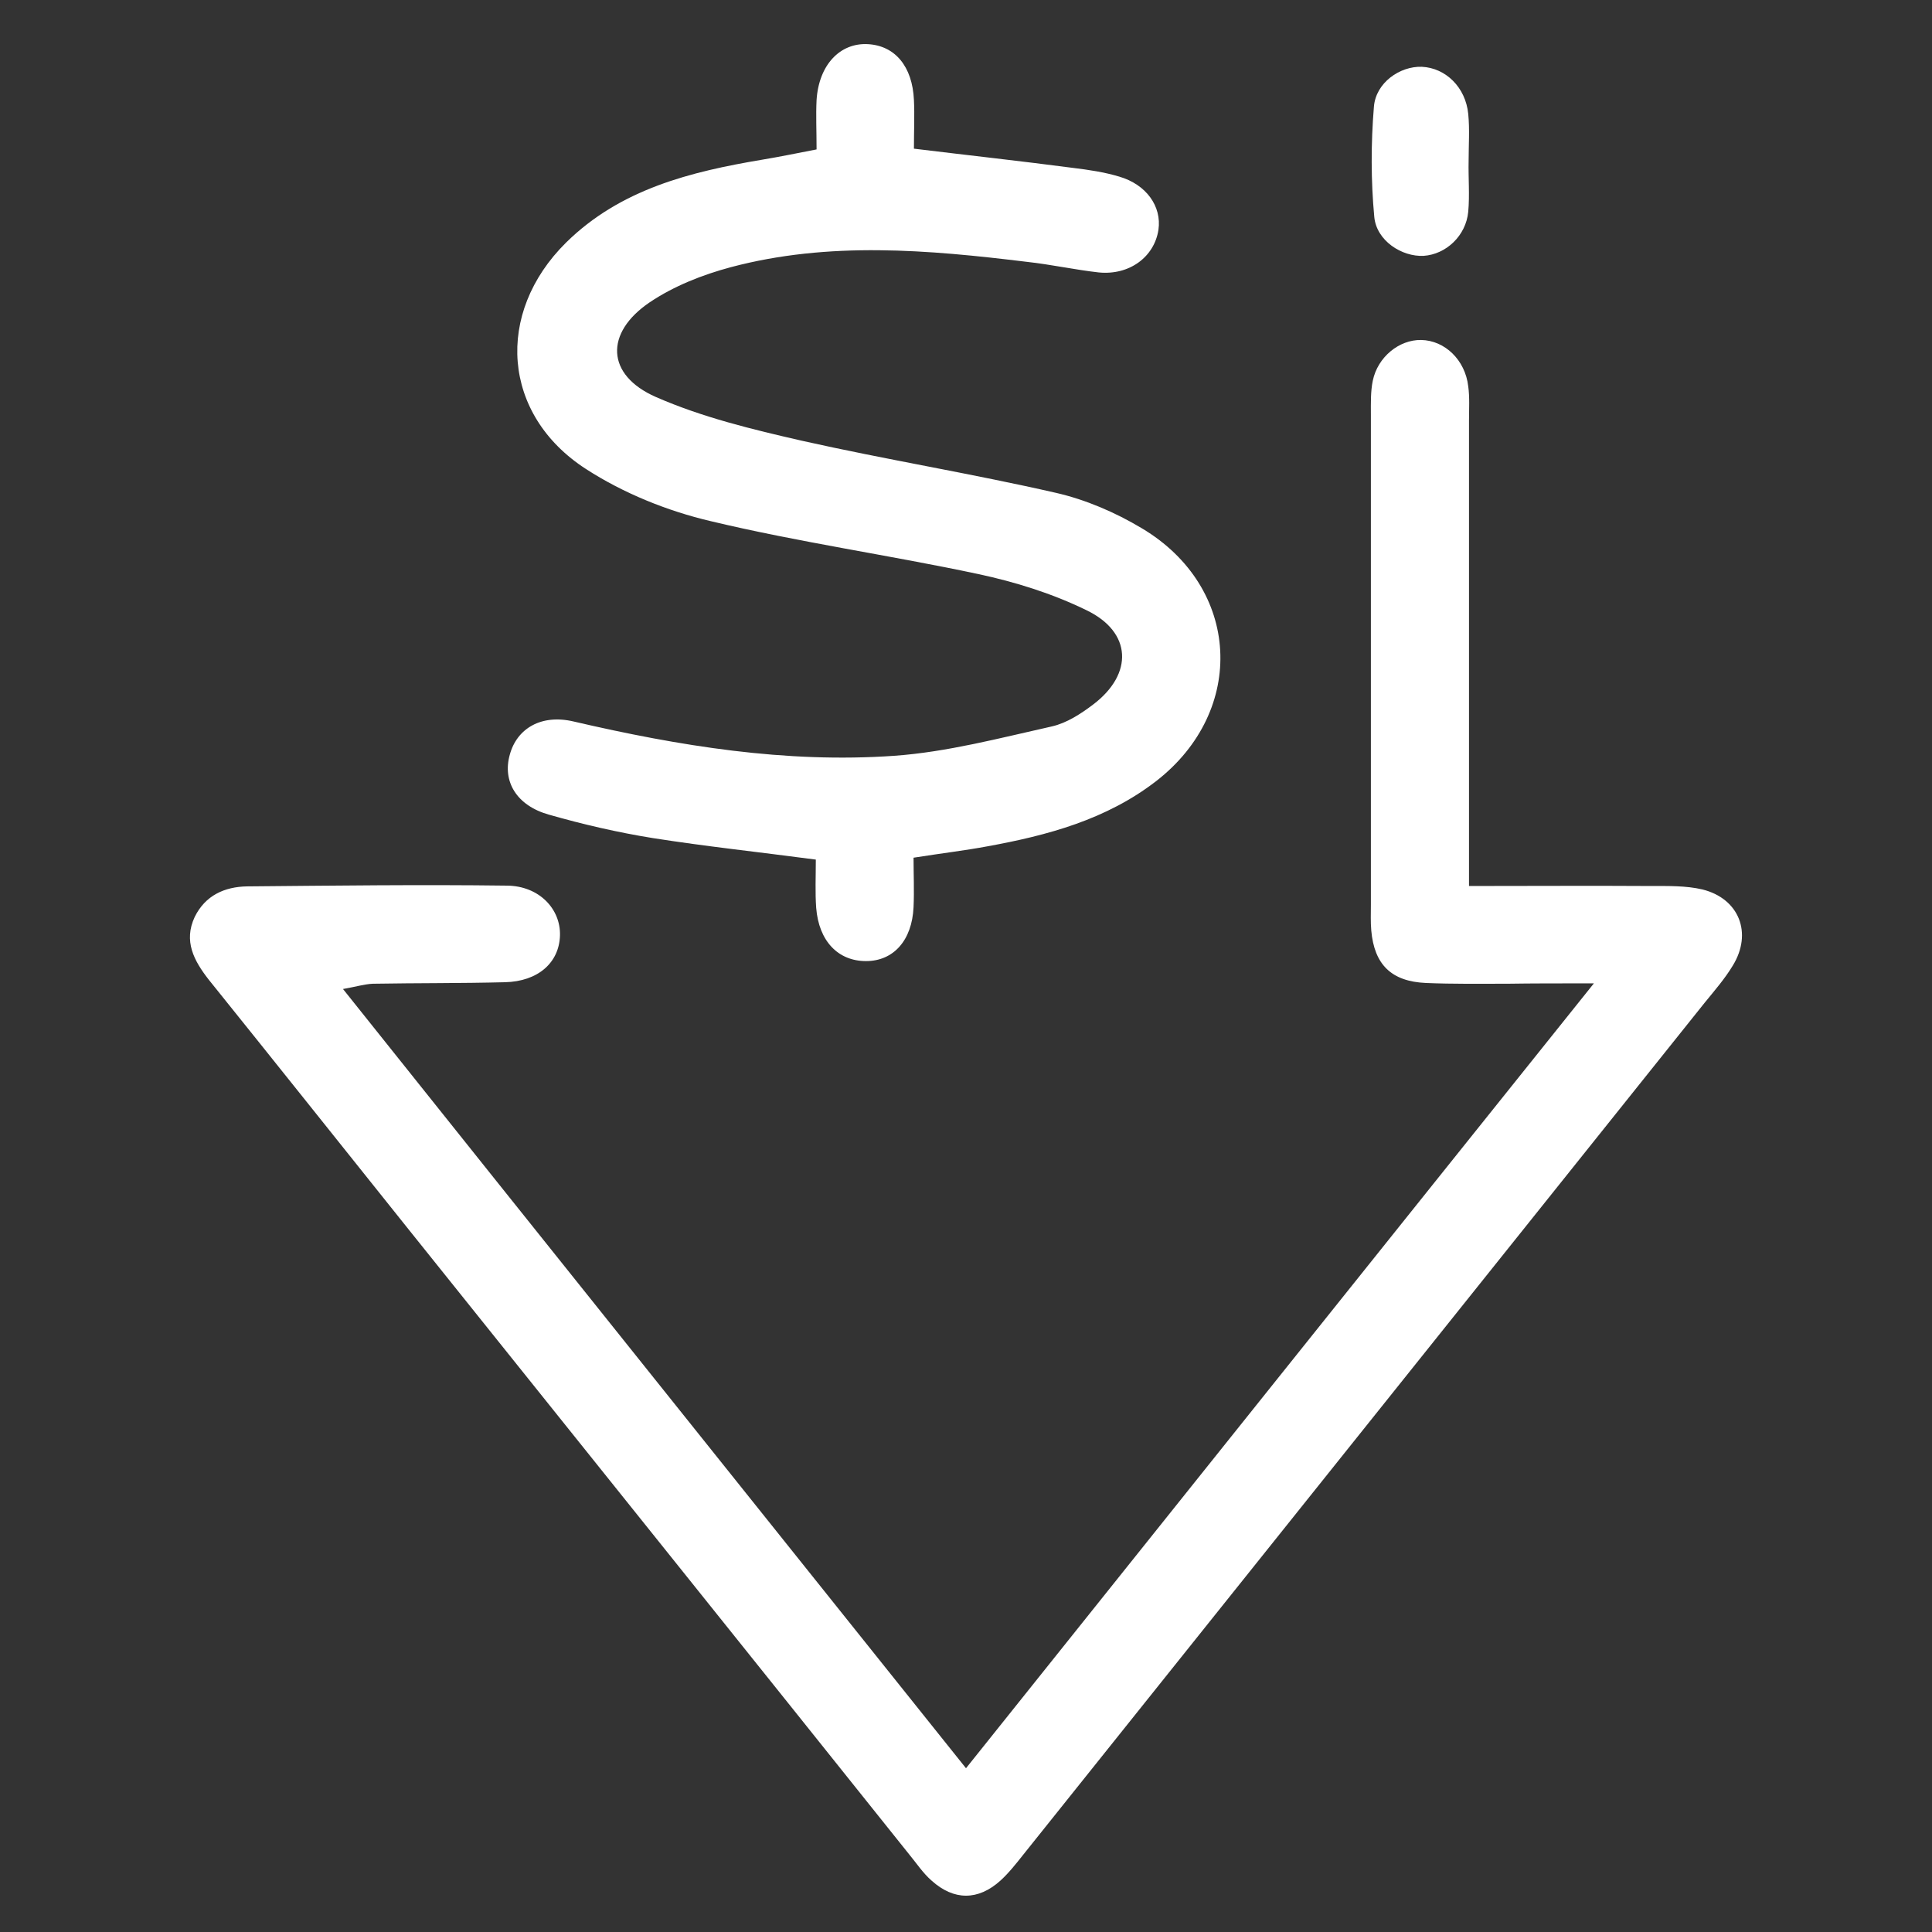
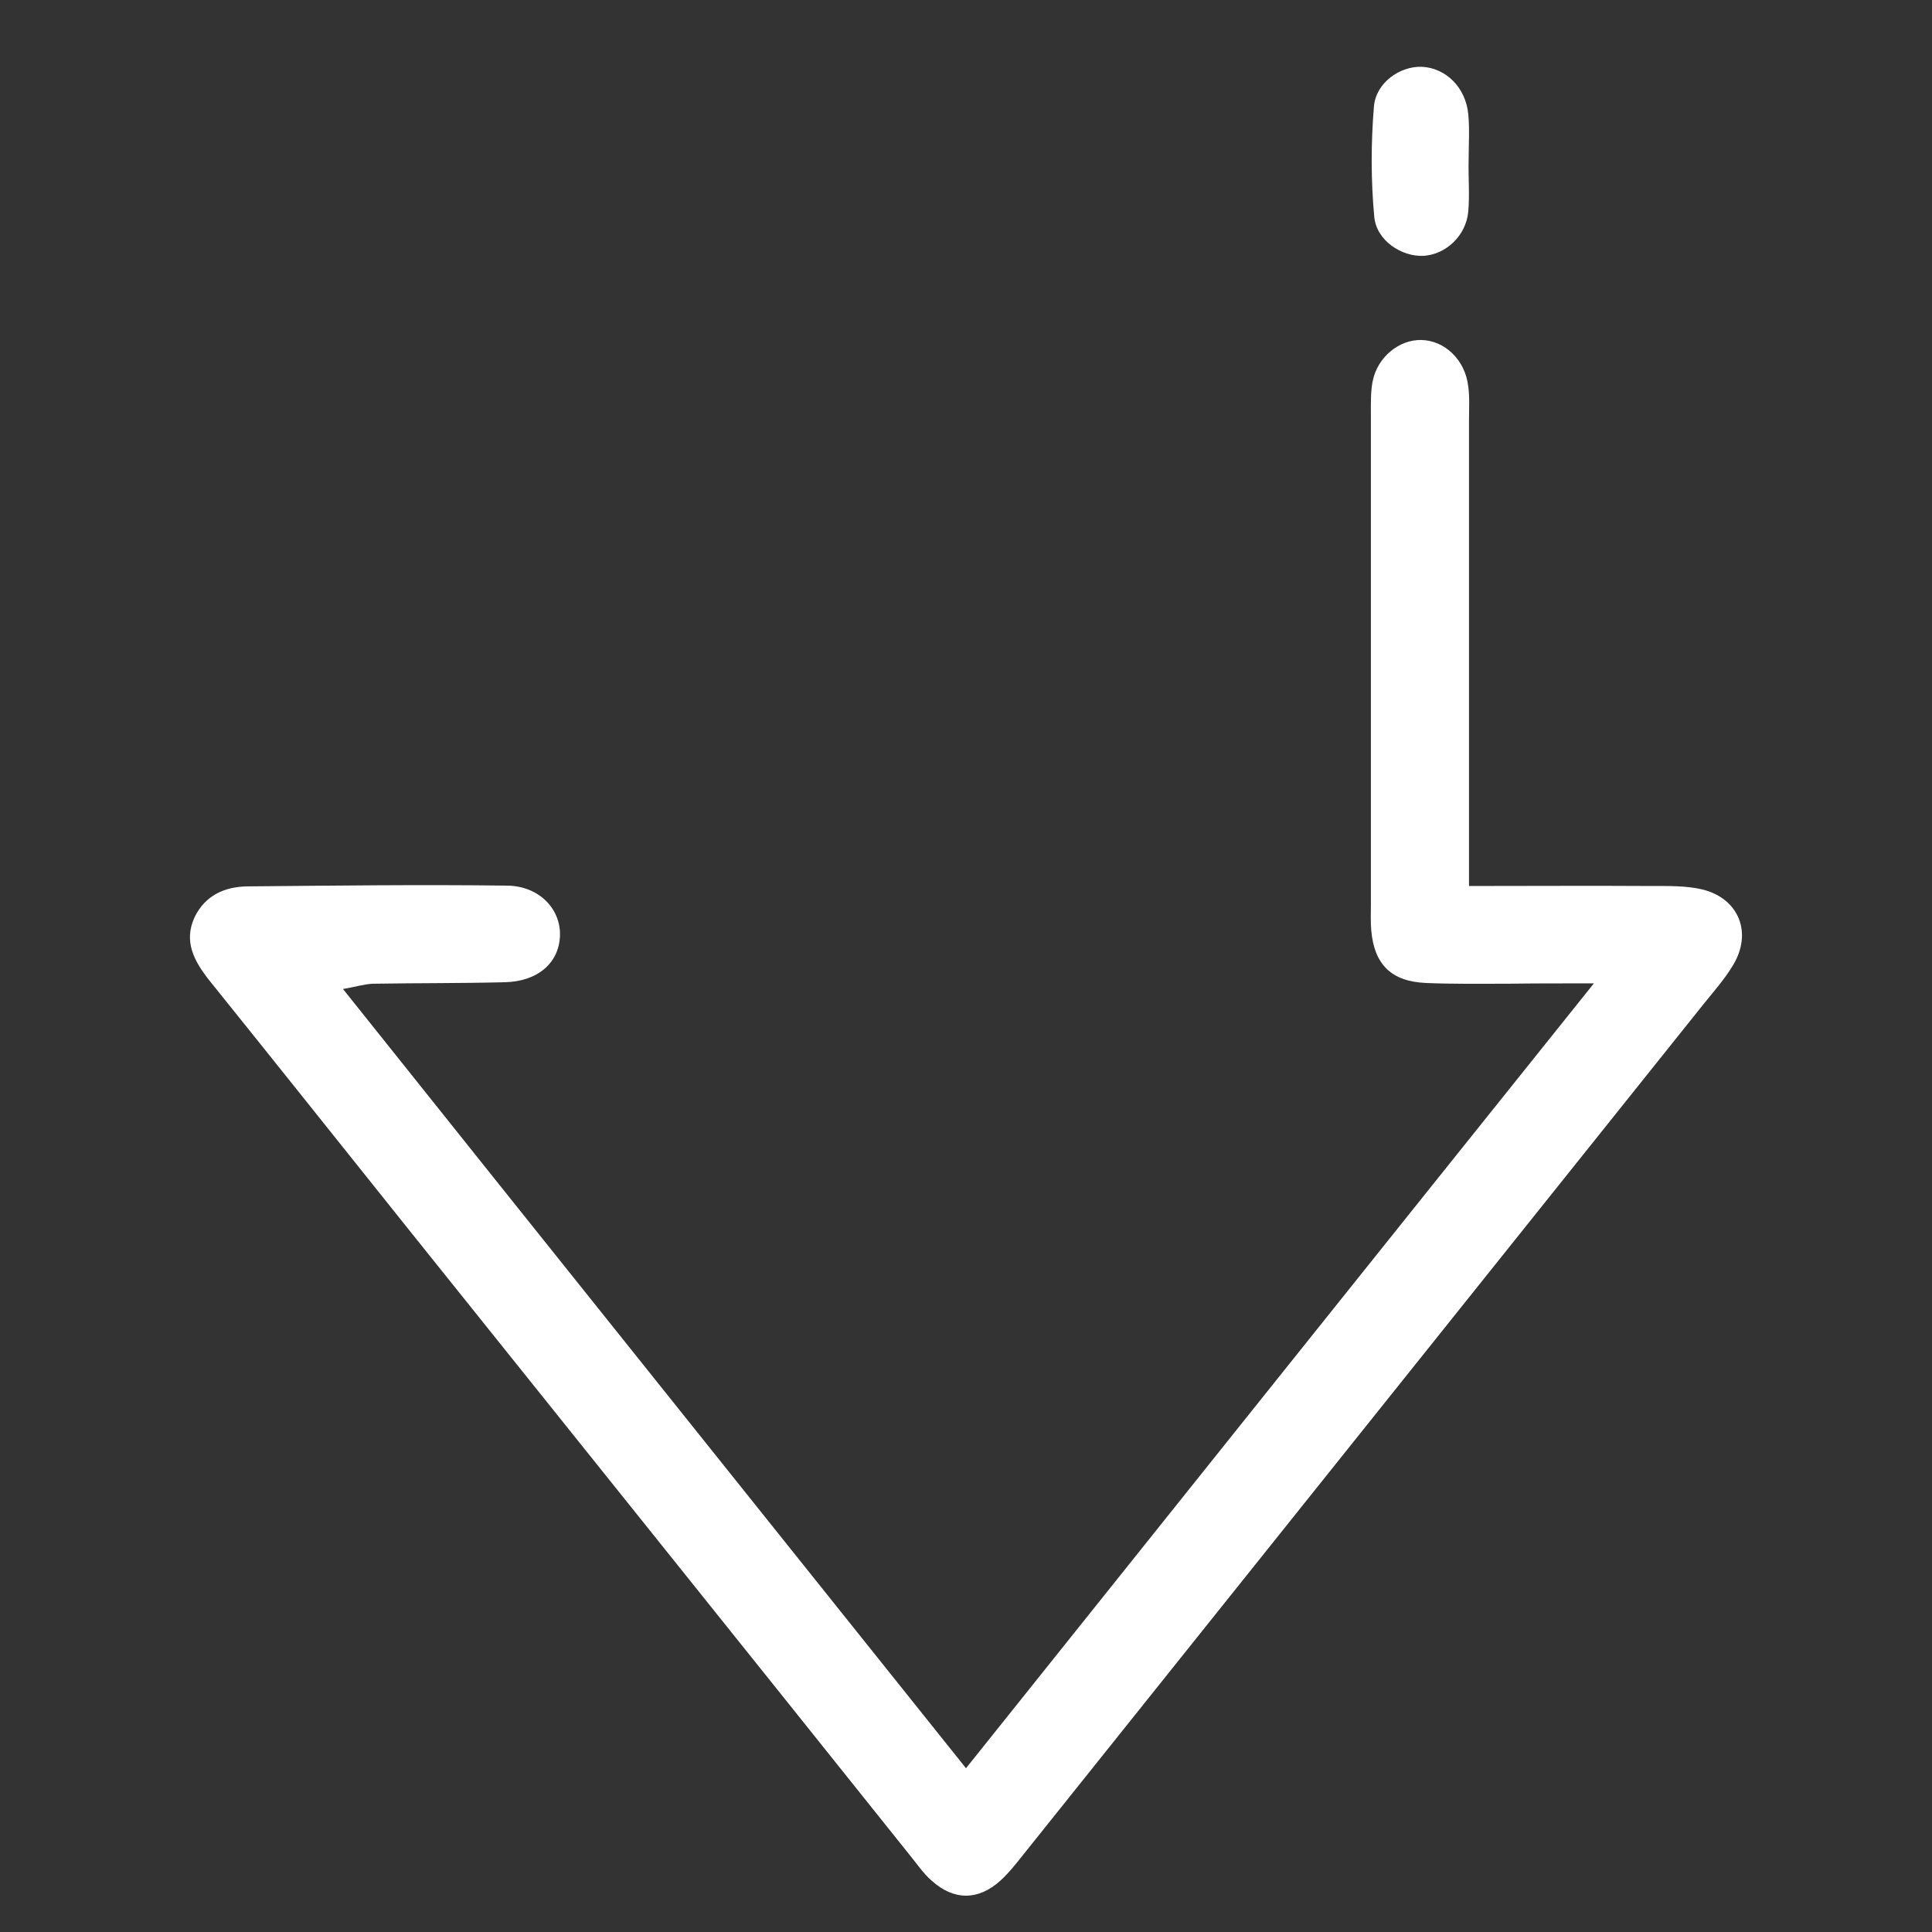
<svg xmlns="http://www.w3.org/2000/svg" version="1.1" id="Layer_3" x="0px" y="0px" viewBox="0 0 512 512" style="enable-background:new 0 0 512 512;" xml:space="preserve">
  <rect x="0" y="0" width="512" height="512" fill="#333333" stroke="none" />
  <style type="text/css">
	.st0{fill:#FFFFFF;}
</style>
  <g id="PvNX23_00000004508174398001434330000012775876429378387380_">
    <g>
-       <path class="st0" d="M216.4,39.6c0-5-0.2-9,0-13.1c0.6-9.3,6.2-15.2,13.6-14.8c7.2,0.4,11.8,5.9,12.2,14.8c0.2,4,0,8.1,0,12.9    c14.8,1.8,28.5,3.3,42.2,5.1c4.1,0.5,8.2,1.1,12.2,2.3c7.2,2.1,11.3,7.9,10.4,14.1c-1.1,7.2-7.7,12.1-15.8,11.3    c-6.3-0.7-12.6-2.1-19-2.8c-26.2-3.2-52.5-5.5-78.5,1.4c-7.5,2-15.1,5-21.5,9.3c-12,8.1-11.6,19.3,1.6,25.1    c12.3,5.4,25.6,8.6,38.7,11.6c22.3,5,45,8.7,67.3,13.8c7.9,1.8,15.8,5.2,22.8,9.4c26.2,15.6,27.9,48.3,3.8,67    c-13.2,10.2-28.8,14.4-44.8,17.3c-5.9,1.1-11.9,1.8-19.5,3c0,4.3,0.2,8.7,0,13.1c-0.4,8.8-5.3,14.3-12.6,14.3    c-7.4,0-12.5-5.3-13.2-14.1c-0.3-4.1-0.1-8.2-0.1-12.8c-15.1-2-29.2-3.5-43.2-5.7c-9.3-1.5-18.4-3.6-27.5-6.2    c-8.6-2.4-12.4-8.8-10.4-15.9c1.9-7,8.4-10.8,16.9-8.8c28,6.5,56.2,11.1,84.9,9.1c14.1-1,28-4.7,41.9-7.8    c3.9-0.9,7.6-3.3,10.9-5.8c10.7-8.1,10.3-19.2-1.8-25c-9-4.4-18.9-7.5-28.8-9.6c-23.5-5-47.4-8.4-70.8-14    c-11.5-2.7-23.1-7.4-33-13.8c-22.3-14.4-24.2-41.3-5.3-60c14.4-14.2,33-18.8,52.1-22C206.9,41.5,211.2,40.6,216.4,39.6z" />
      <g>
        <path class="st0" d="M399.4,260.7c-7.2,0-14.4,0.1-21.5-0.2c-9.2-0.4-13.7-4.9-14.5-13.9c-0.2-2.3-0.1-4.5-0.1-6.8     c0-43.3,0-86.6,0-129.9c0-3-0.1-6.1,0.5-9c1.3-6.3,7-10.9,12.8-10.8c6.3,0.1,11.7,5.3,12.5,12.3c0.4,2.9,0.2,6,0.2,9     c0,36.5,0,73.1,0,109.6c0,4.1,0,8.1,0,13.8c16.9,0,32.6-0.1,48.3,0c4.5,0,9.2-0.1,13.5,0.9c9.8,2.4,13.4,11.6,8.1,20.2     c-2.1,3.5-4.9,6.7-7.5,9.9c-60.2,75.3-120.4,150.5-180.6,225.8c-1.9,2.4-3.8,4.8-6,6.8c-5.9,5.3-12.3,5.3-18.2,0     c-2.3-2-4-4.6-5.9-6.9c-44.2-55.3-88.5-110.5-132.8-165.8c-17.6-22-35.2-44.1-52.9-66.1c-3.9-5-6.7-10.2-3.7-16.6     c2.8-5.7,7.9-8,13.9-8.1c23-0.2,45.9-0.5,68.9-0.2c8.5,0.1,14.2,6.2,14,13.2c-0.2,7.2-5.8,12.2-14.6,12.4     c-11.7,0.3-23.3,0.2-35,0.4c-2.2,0.1-4.5,0.8-7.9,1.4c55.3,69.3,109.8,137.3,165.1,206.5c55.5-69.4,110-137.6,166.4-208     C412.9,260.6,406.1,260.6,399.4,260.7z" />
        <path class="st0" d="M389.2,42.6c-0.1,4.5,0.3,9.1-0.1,13.5c-0.6,6.4-5.9,11.3-11.8,11.7c-5.8,0.3-12.5-4-13.1-10.3     c-0.9-9.6-0.9-19.5-0.1-29.2c0.5-6.4,6.9-10.8,12.7-10.6c6.3,0.3,11.6,5.4,12.3,12.5C389.5,34.3,389.2,38.5,389.2,42.6     L389.2,42.6z" />
      </g>
    </g>
  </g>
</svg>